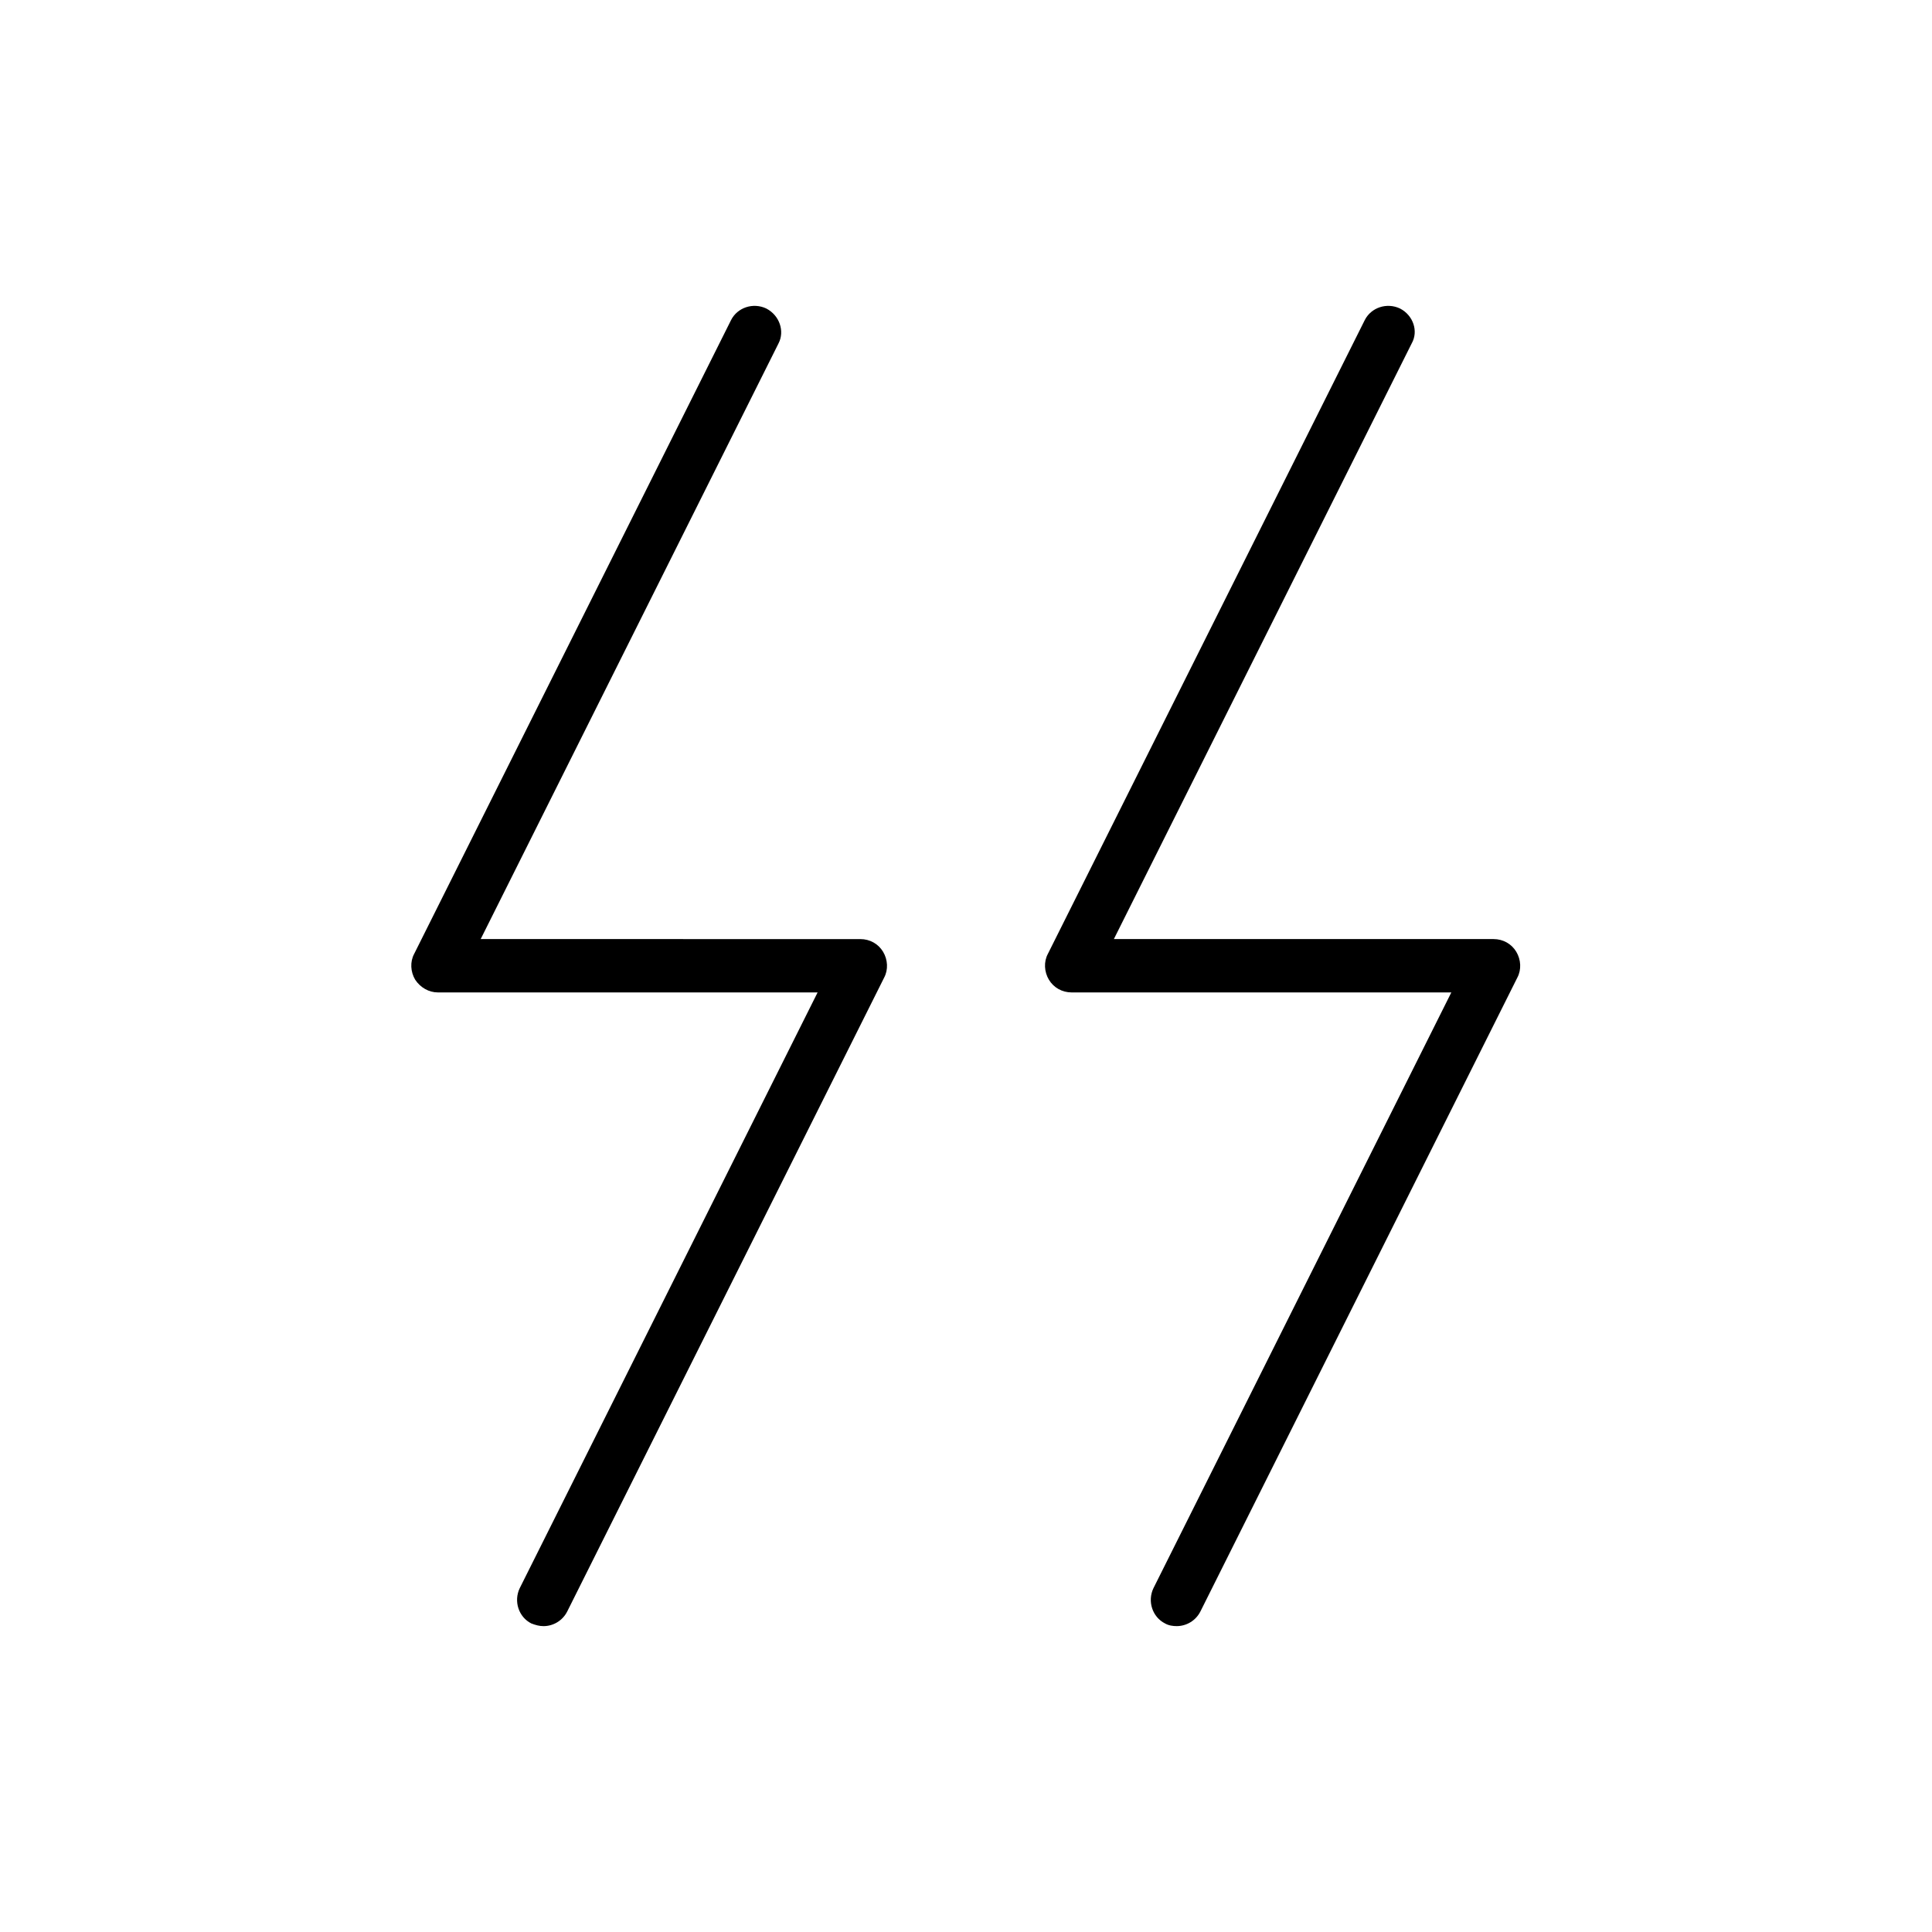
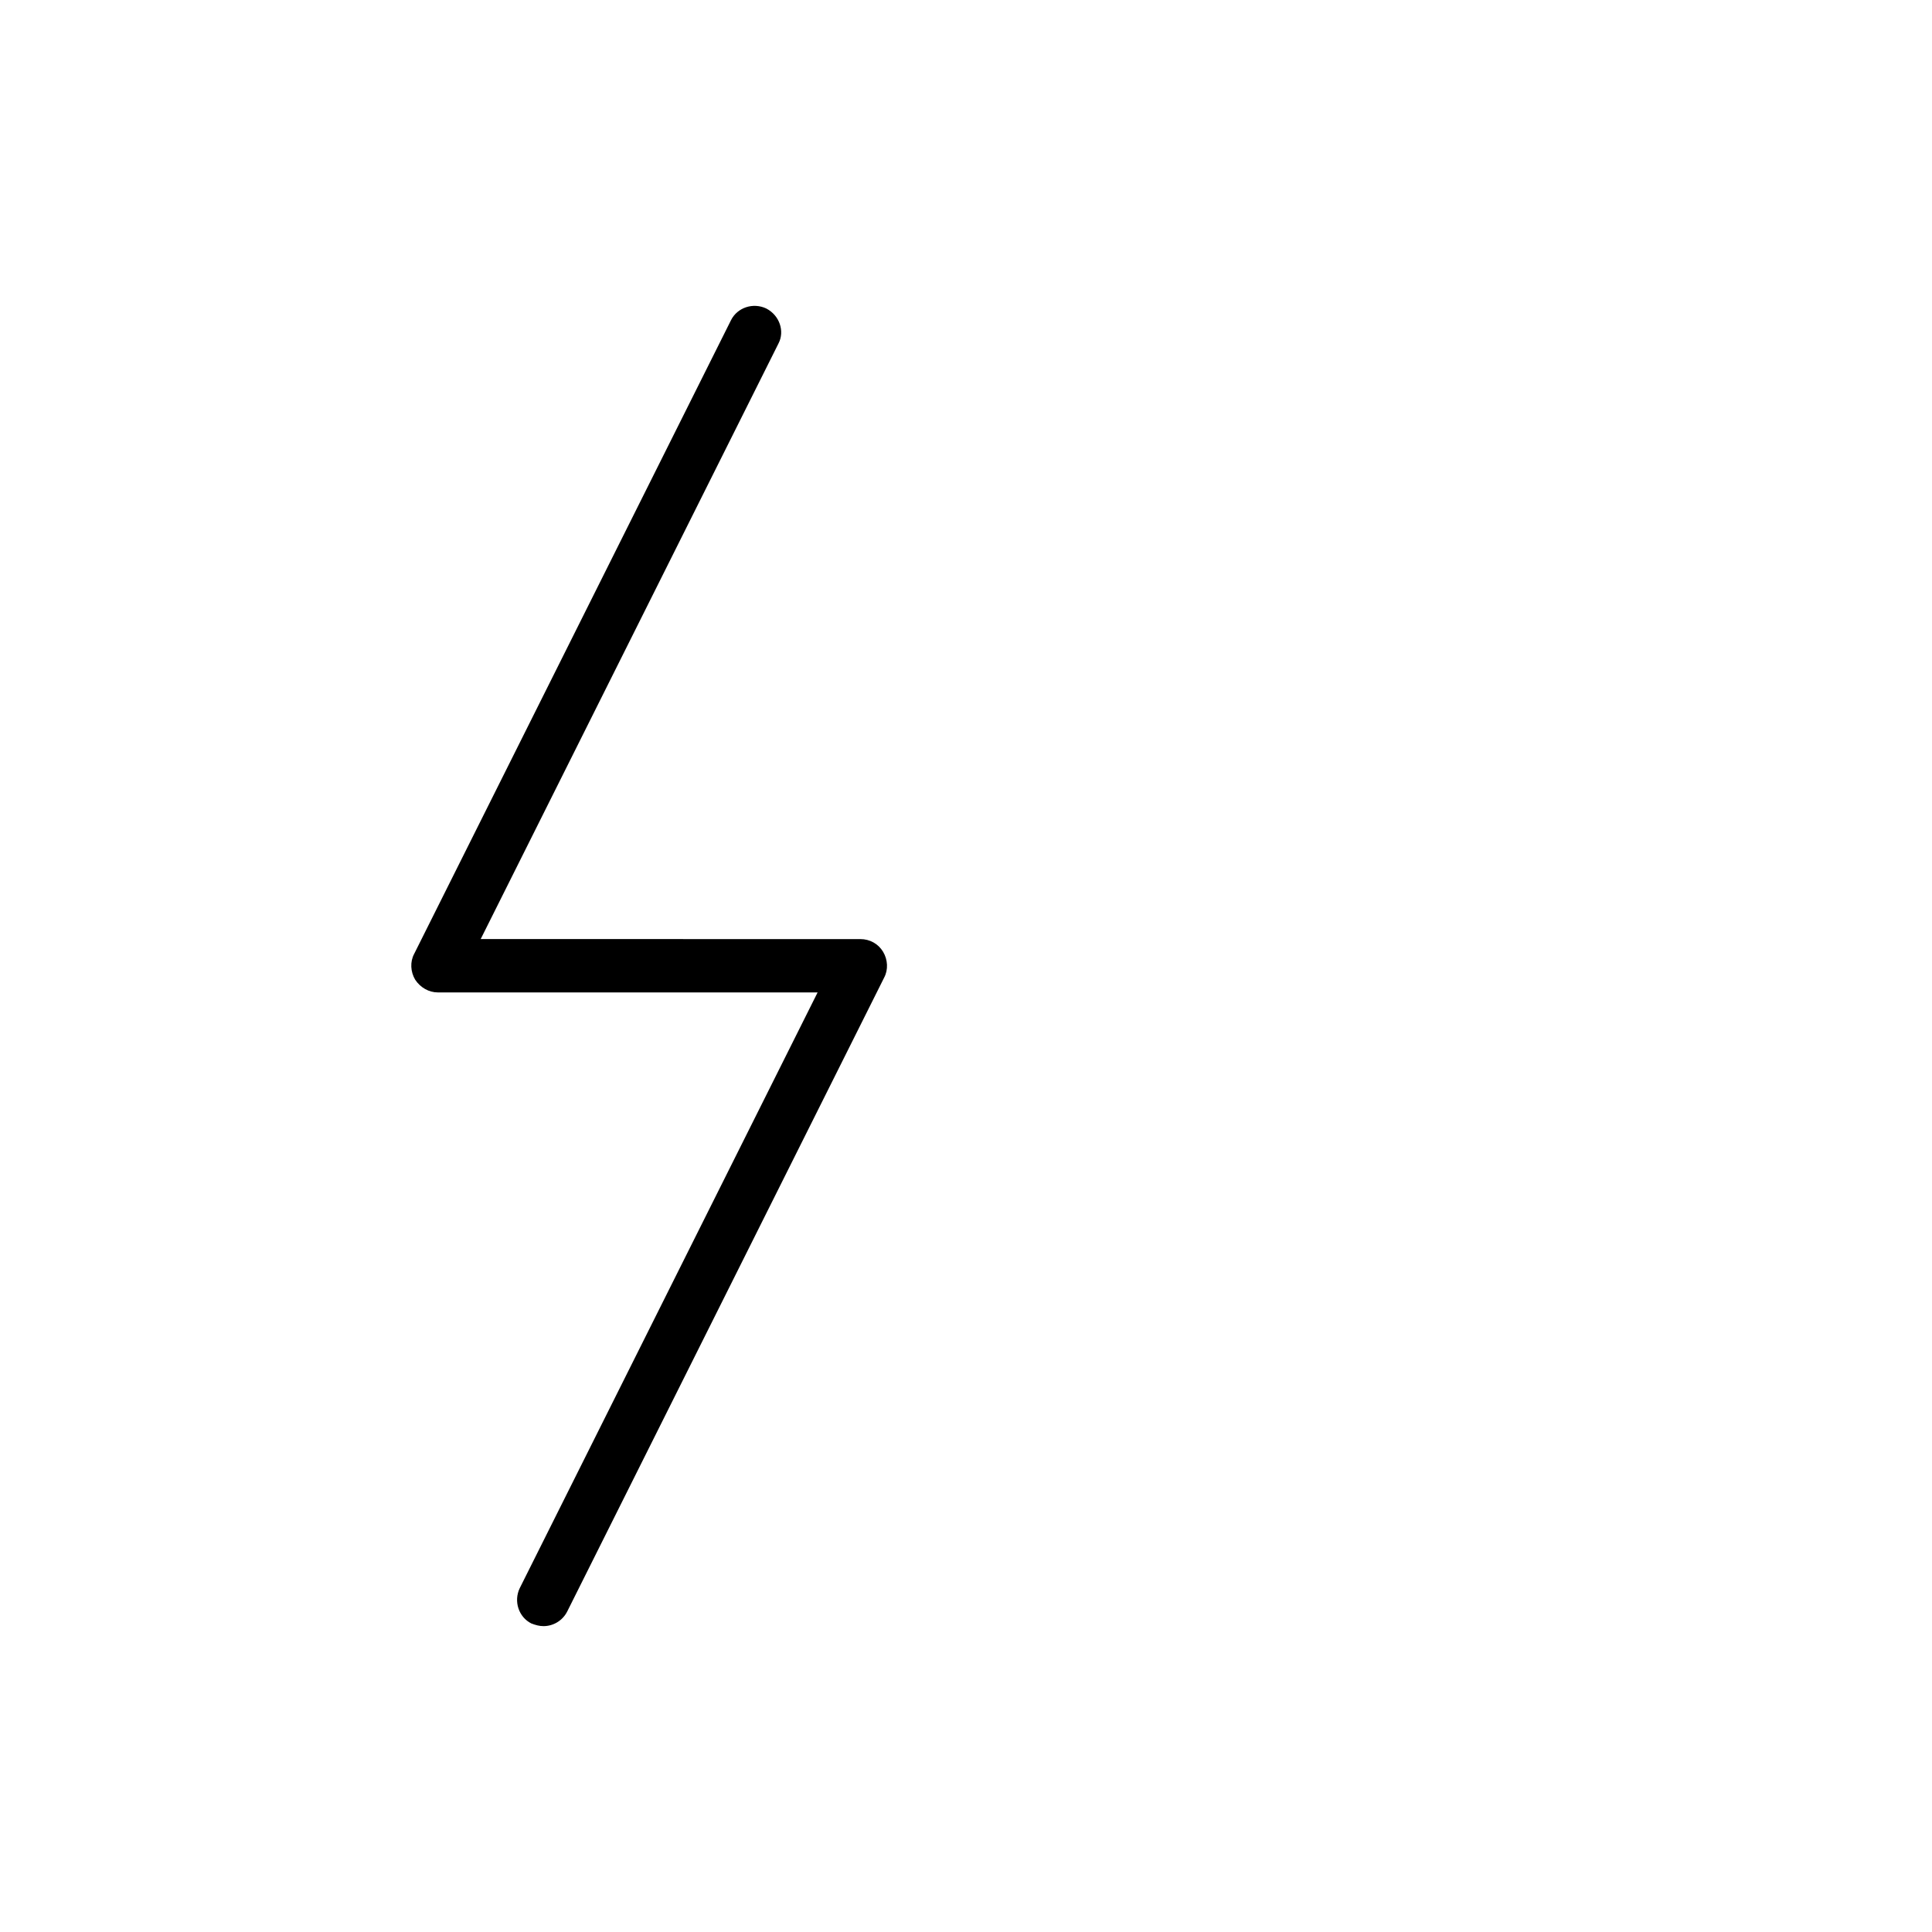
<svg xmlns="http://www.w3.org/2000/svg" fill="#000000" width="800px" height="800px" version="1.1" viewBox="144 144 512 512">
  <g>
    <path d="m347.1 225.77c-3.5-1.68-7.695-0.281-9.375 3.078l-83.969 167.94c-1.121 2.098-0.98 4.758 0.281 6.856 1.398 2.102 3.637 3.359 6.016 3.359h100.62l-78.93 157.86c-1.68 3.5-0.281 7.695 3.078 9.375 1.121 0.422 2.102 0.703 3.219 0.703 2.519 0 5.039-1.398 6.297-3.918l83.969-167.94c1.121-2.098 0.98-4.758-0.281-6.856-1.258-2.098-3.5-3.359-6.019-3.359l-100.62-0.004 78.93-157.86c1.68-3.219 0.281-7.418-3.219-9.234z" />
-     <path d="m515.04 225.77c-3.5-1.68-7.695-0.281-9.375 3.078l-83.969 167.94c-1.121 2.098-0.98 4.758 0.281 6.856 1.258 2.098 3.5 3.359 6.019 3.359h100.62l-78.93 157.86c-1.68 3.5-0.281 7.695 3.078 9.375 0.98 0.559 2.098 0.699 3.078 0.699 2.519 0 5.039-1.398 6.297-3.918l83.969-167.94c1.121-2.098 0.98-4.758-0.281-6.856-1.258-2.098-3.5-3.359-6.019-3.359h-100.62l78.93-157.86c1.82-3.219 0.422-7.418-3.078-9.234z" />
  </g>
</svg>